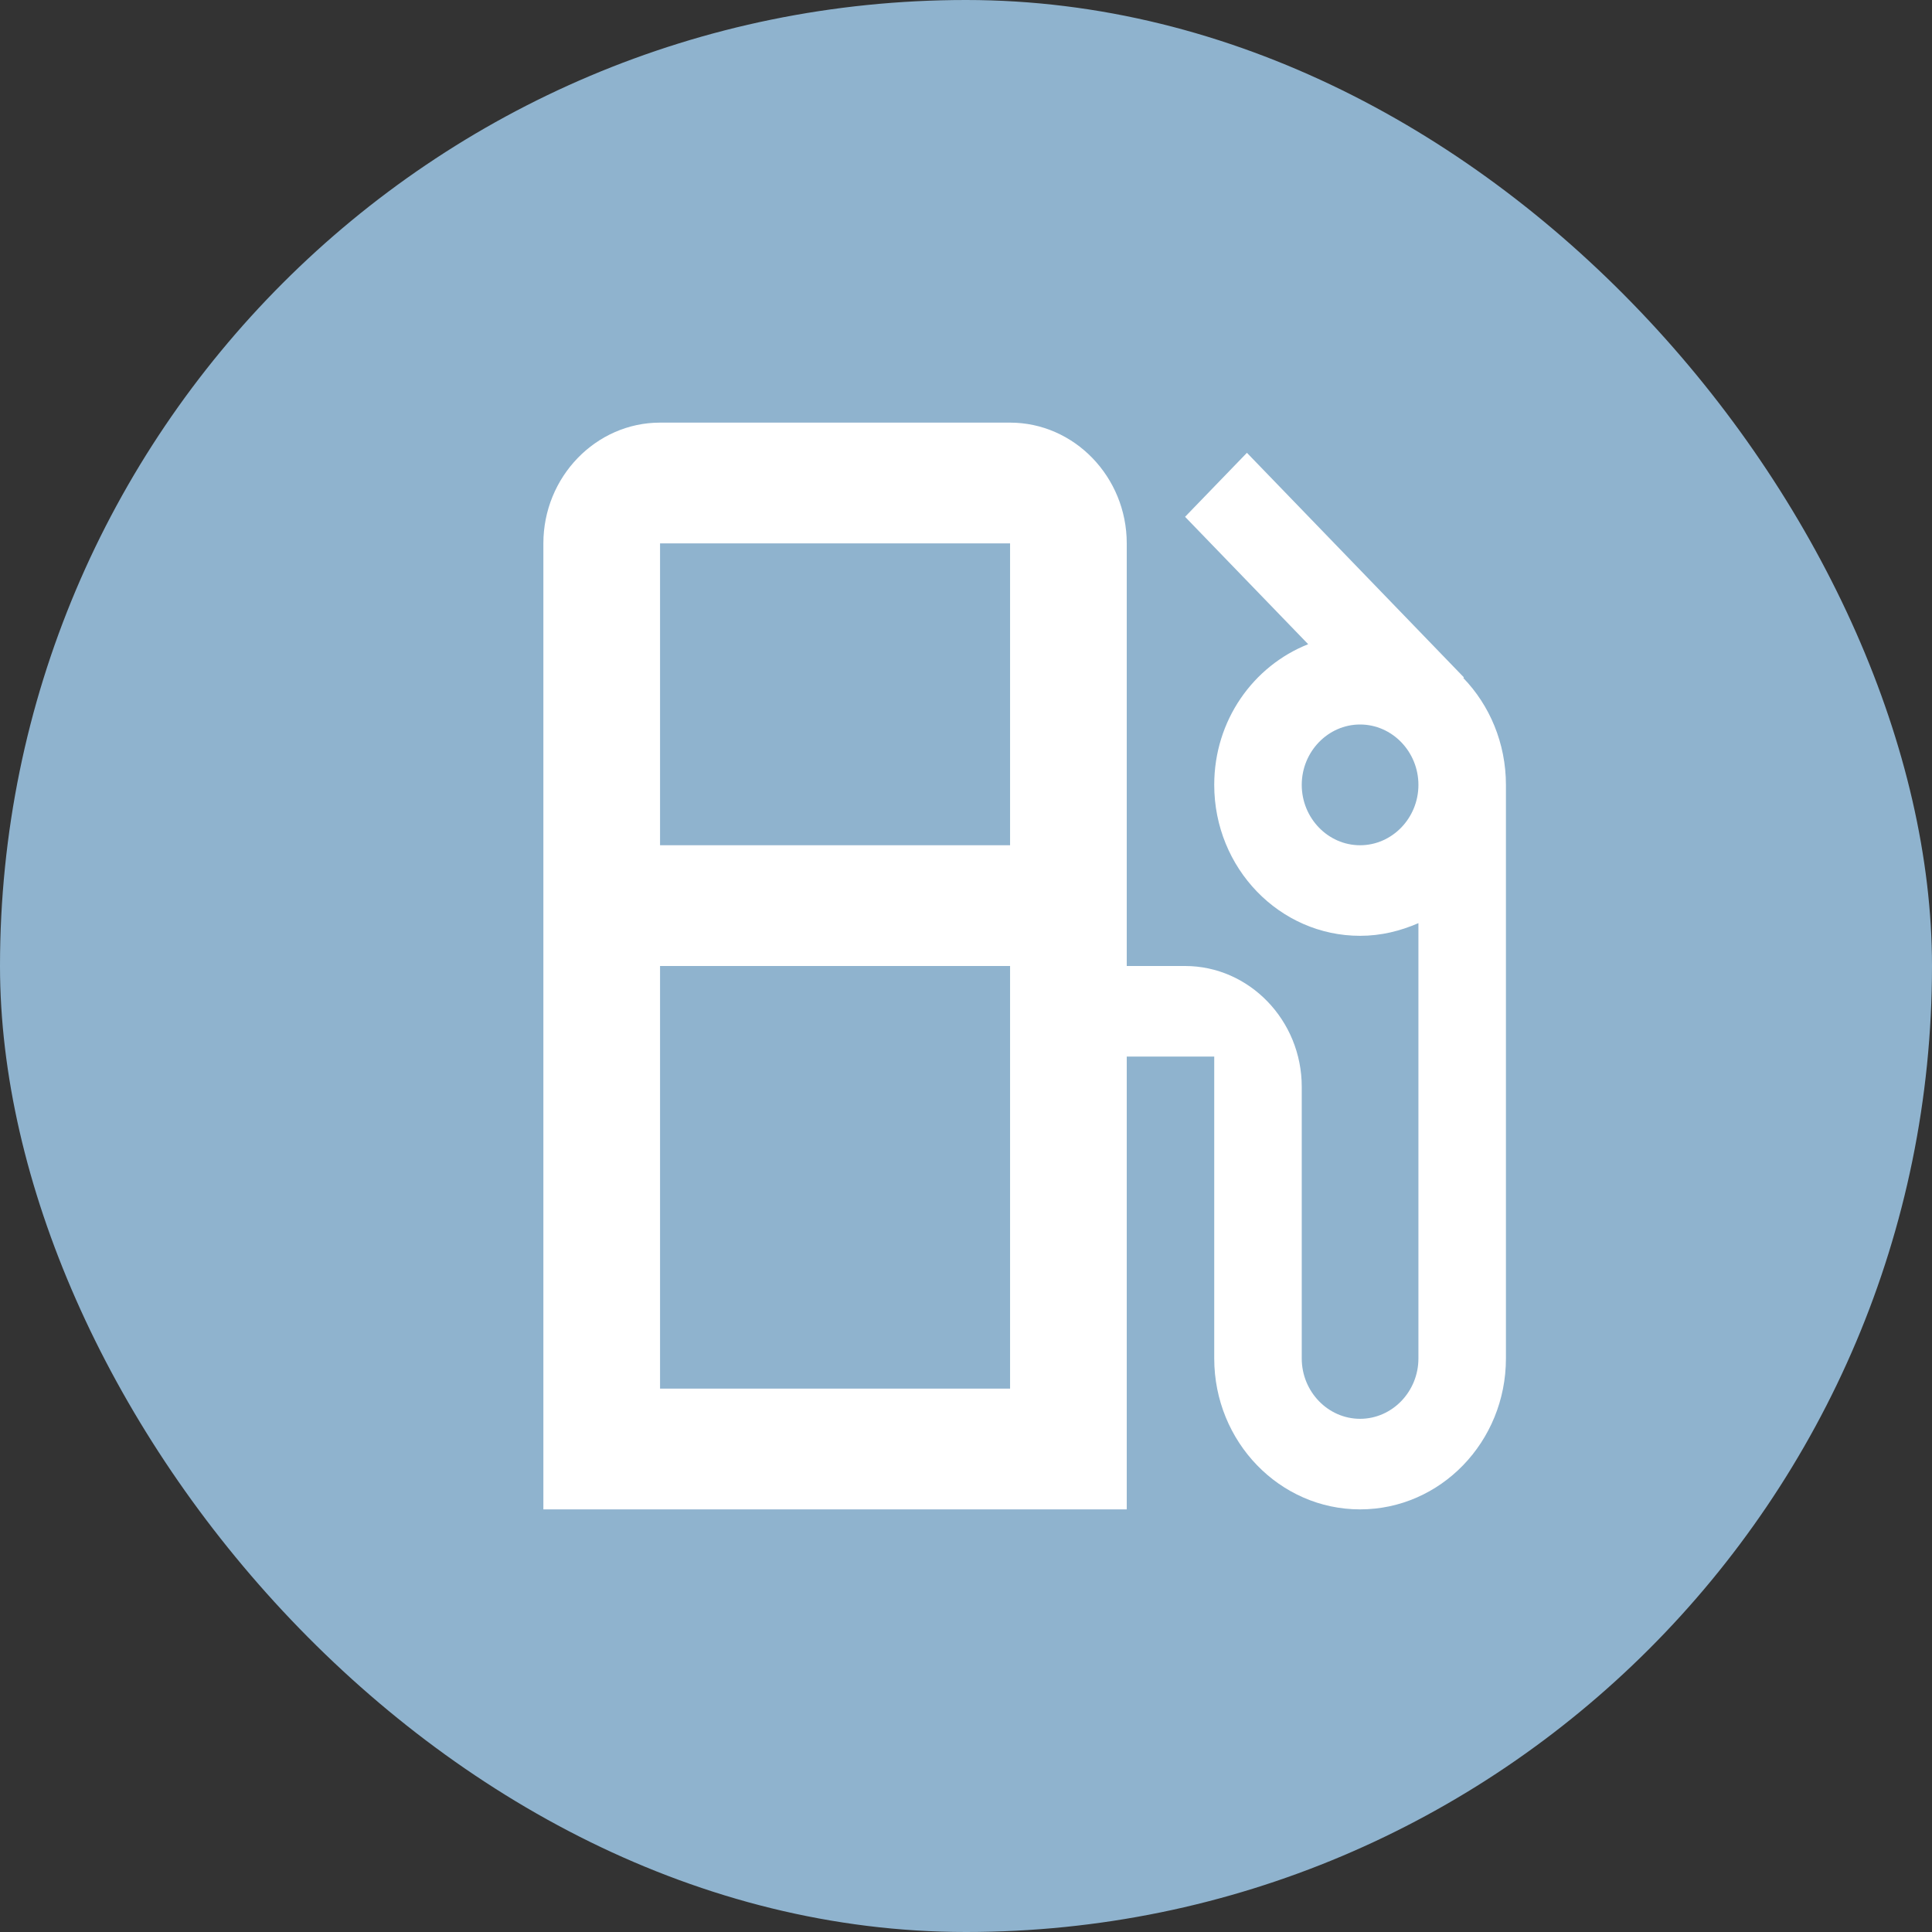
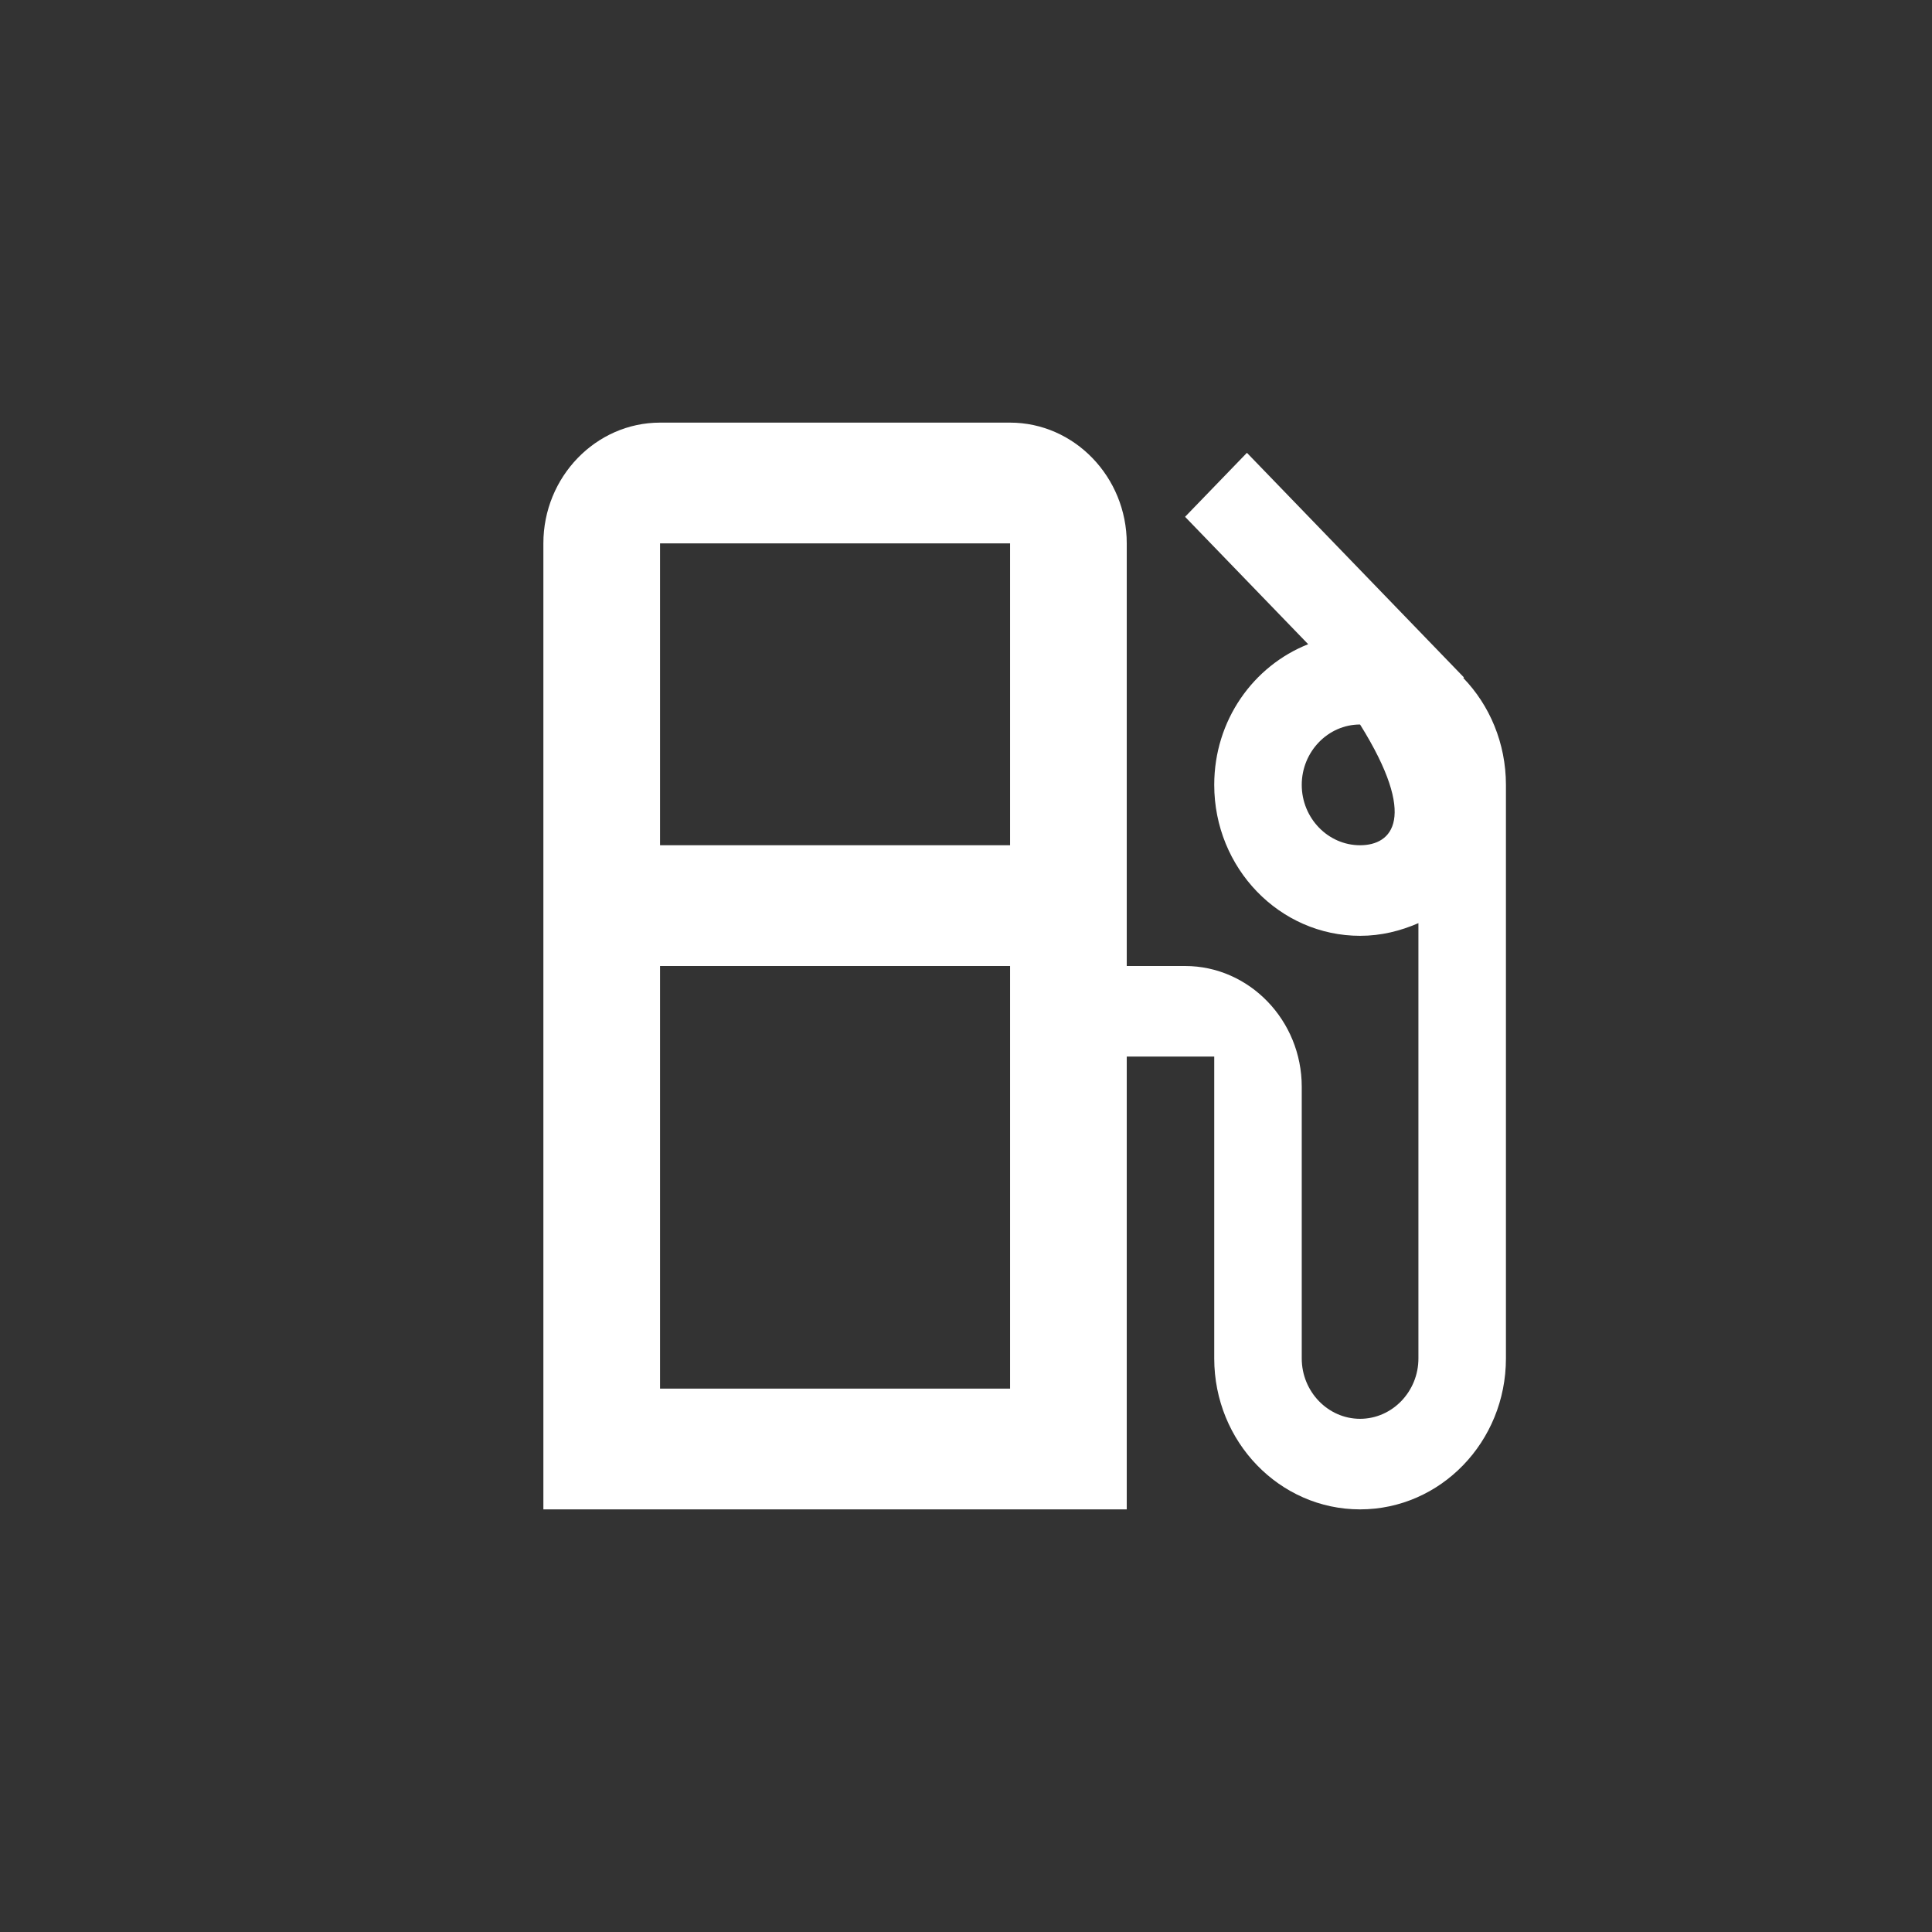
<svg xmlns="http://www.w3.org/2000/svg" width="64" height="64" viewBox="0 0 64 64" fill="none">
  <rect x="0" y="0" width="64" height="64" fill="#333333" stroke="none" />
-   <rect width="64" height="64" rx="32" fill="#8FB3CE" />
-   <path d="M48.475 22.46L48.494 22.44L41.306 15L39.257 17.12L43.335 21.34C41.518 22.06 40.223 23.86 40.223 26C40.223 28.76 42.388 31 45.054 31C45.75 31 46.388 30.84 46.987 30.58V45C46.987 46.1 46.117 47 45.054 47C43.992 47 43.122 46.1 43.122 45V36C43.122 33.8 41.383 32 39.257 32H37.325V18C37.325 15.8 35.586 14 33.46 14H21.865C19.739 14 18 15.8 18 18V50H37.325V35H40.223V45C40.223 47.76 42.388 50 45.054 50C47.721 50 49.886 47.76 49.886 45V26C49.886 24.62 49.345 23.36 48.475 22.46ZM33.46 46H21.865V32H33.46V46ZM33.46 28H21.865V18H33.46V28ZM45.054 28C43.992 28 43.122 27.1 43.122 26C43.122 24.9 43.992 24 45.054 24C46.117 24 46.987 24.9 46.987 26C46.987 27.1 46.117 28 45.054 28Z" fill="white" />
+   <path d="M48.475 22.46L48.494 22.44L41.306 15L39.257 17.12L43.335 21.34C41.518 22.06 40.223 23.86 40.223 26C40.223 28.76 42.388 31 45.054 31C45.75 31 46.388 30.84 46.987 30.58V45C46.987 46.1 46.117 47 45.054 47C43.992 47 43.122 46.1 43.122 45V36C43.122 33.8 41.383 32 39.257 32H37.325V18C37.325 15.8 35.586 14 33.46 14H21.865C19.739 14 18 15.8 18 18V50H37.325V35H40.223V45C40.223 47.76 42.388 50 45.054 50C47.721 50 49.886 47.76 49.886 45V26C49.886 24.62 49.345 23.36 48.475 22.46ZM33.46 46H21.865V32H33.46V46ZM33.46 28H21.865V18H33.46V28ZM45.054 28C43.992 28 43.122 27.1 43.122 26C43.122 24.9 43.992 24 45.054 24C46.987 27.1 46.117 28 45.054 28Z" fill="white" />
</svg>